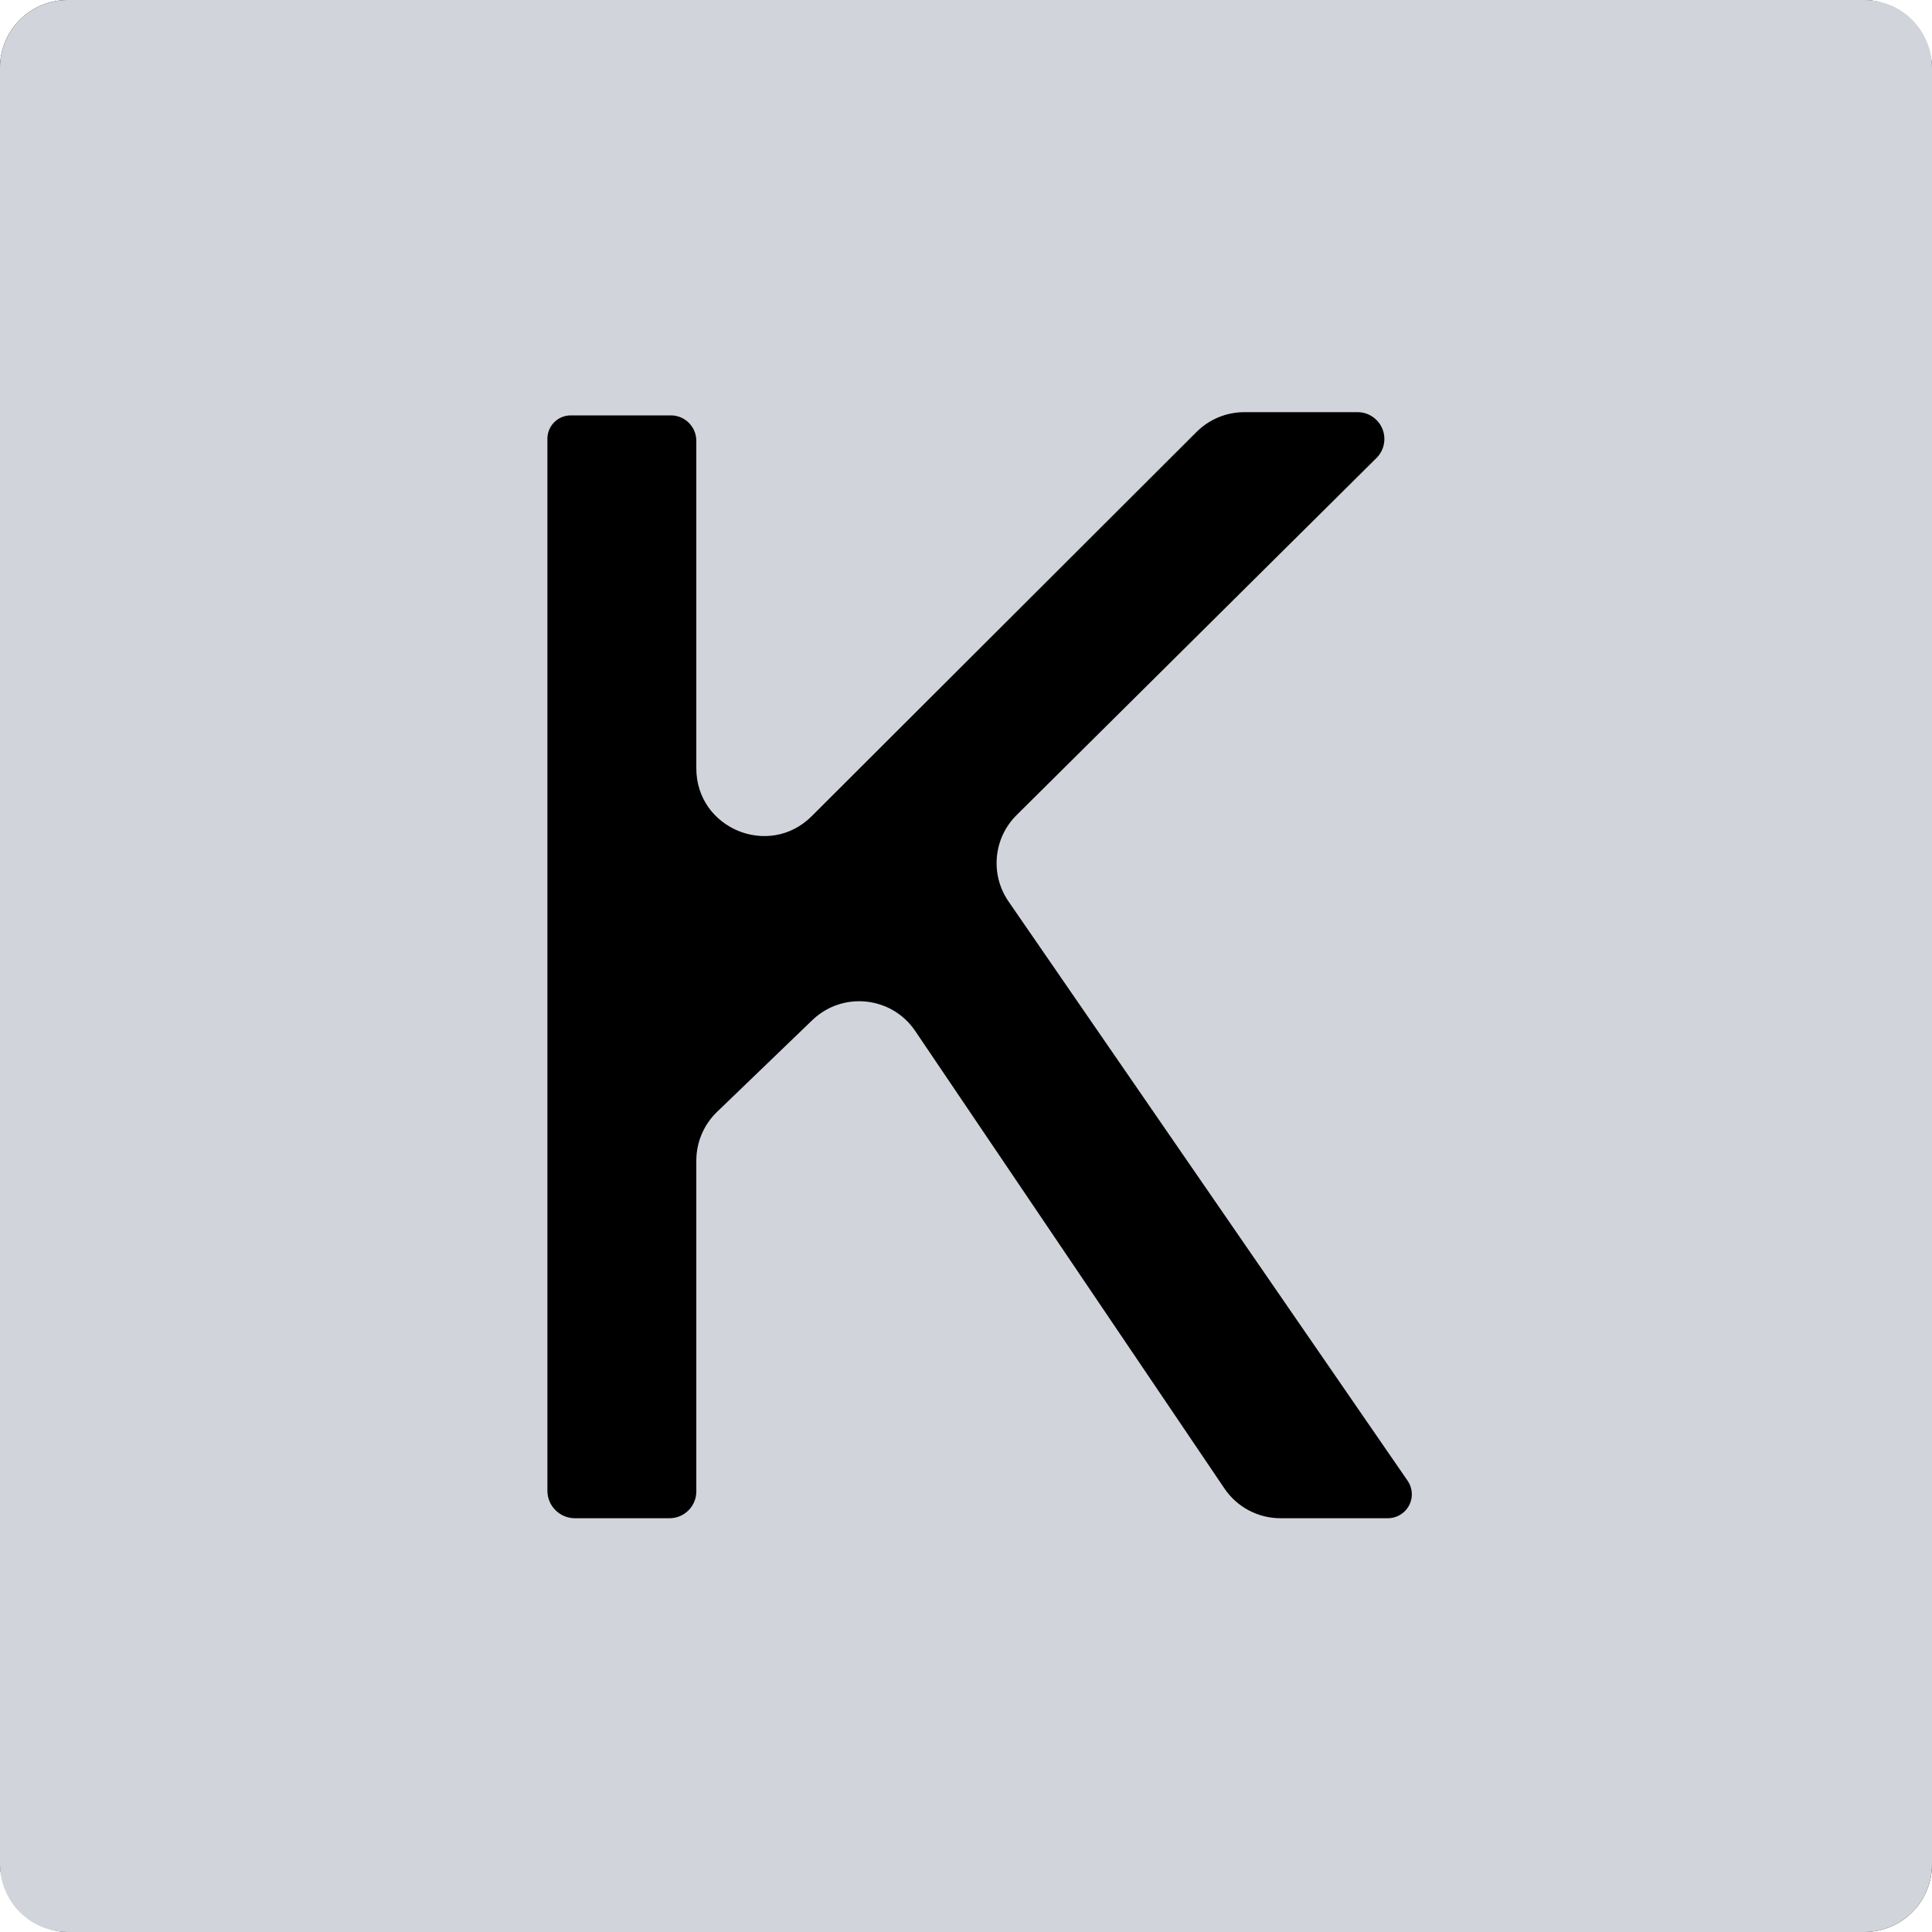
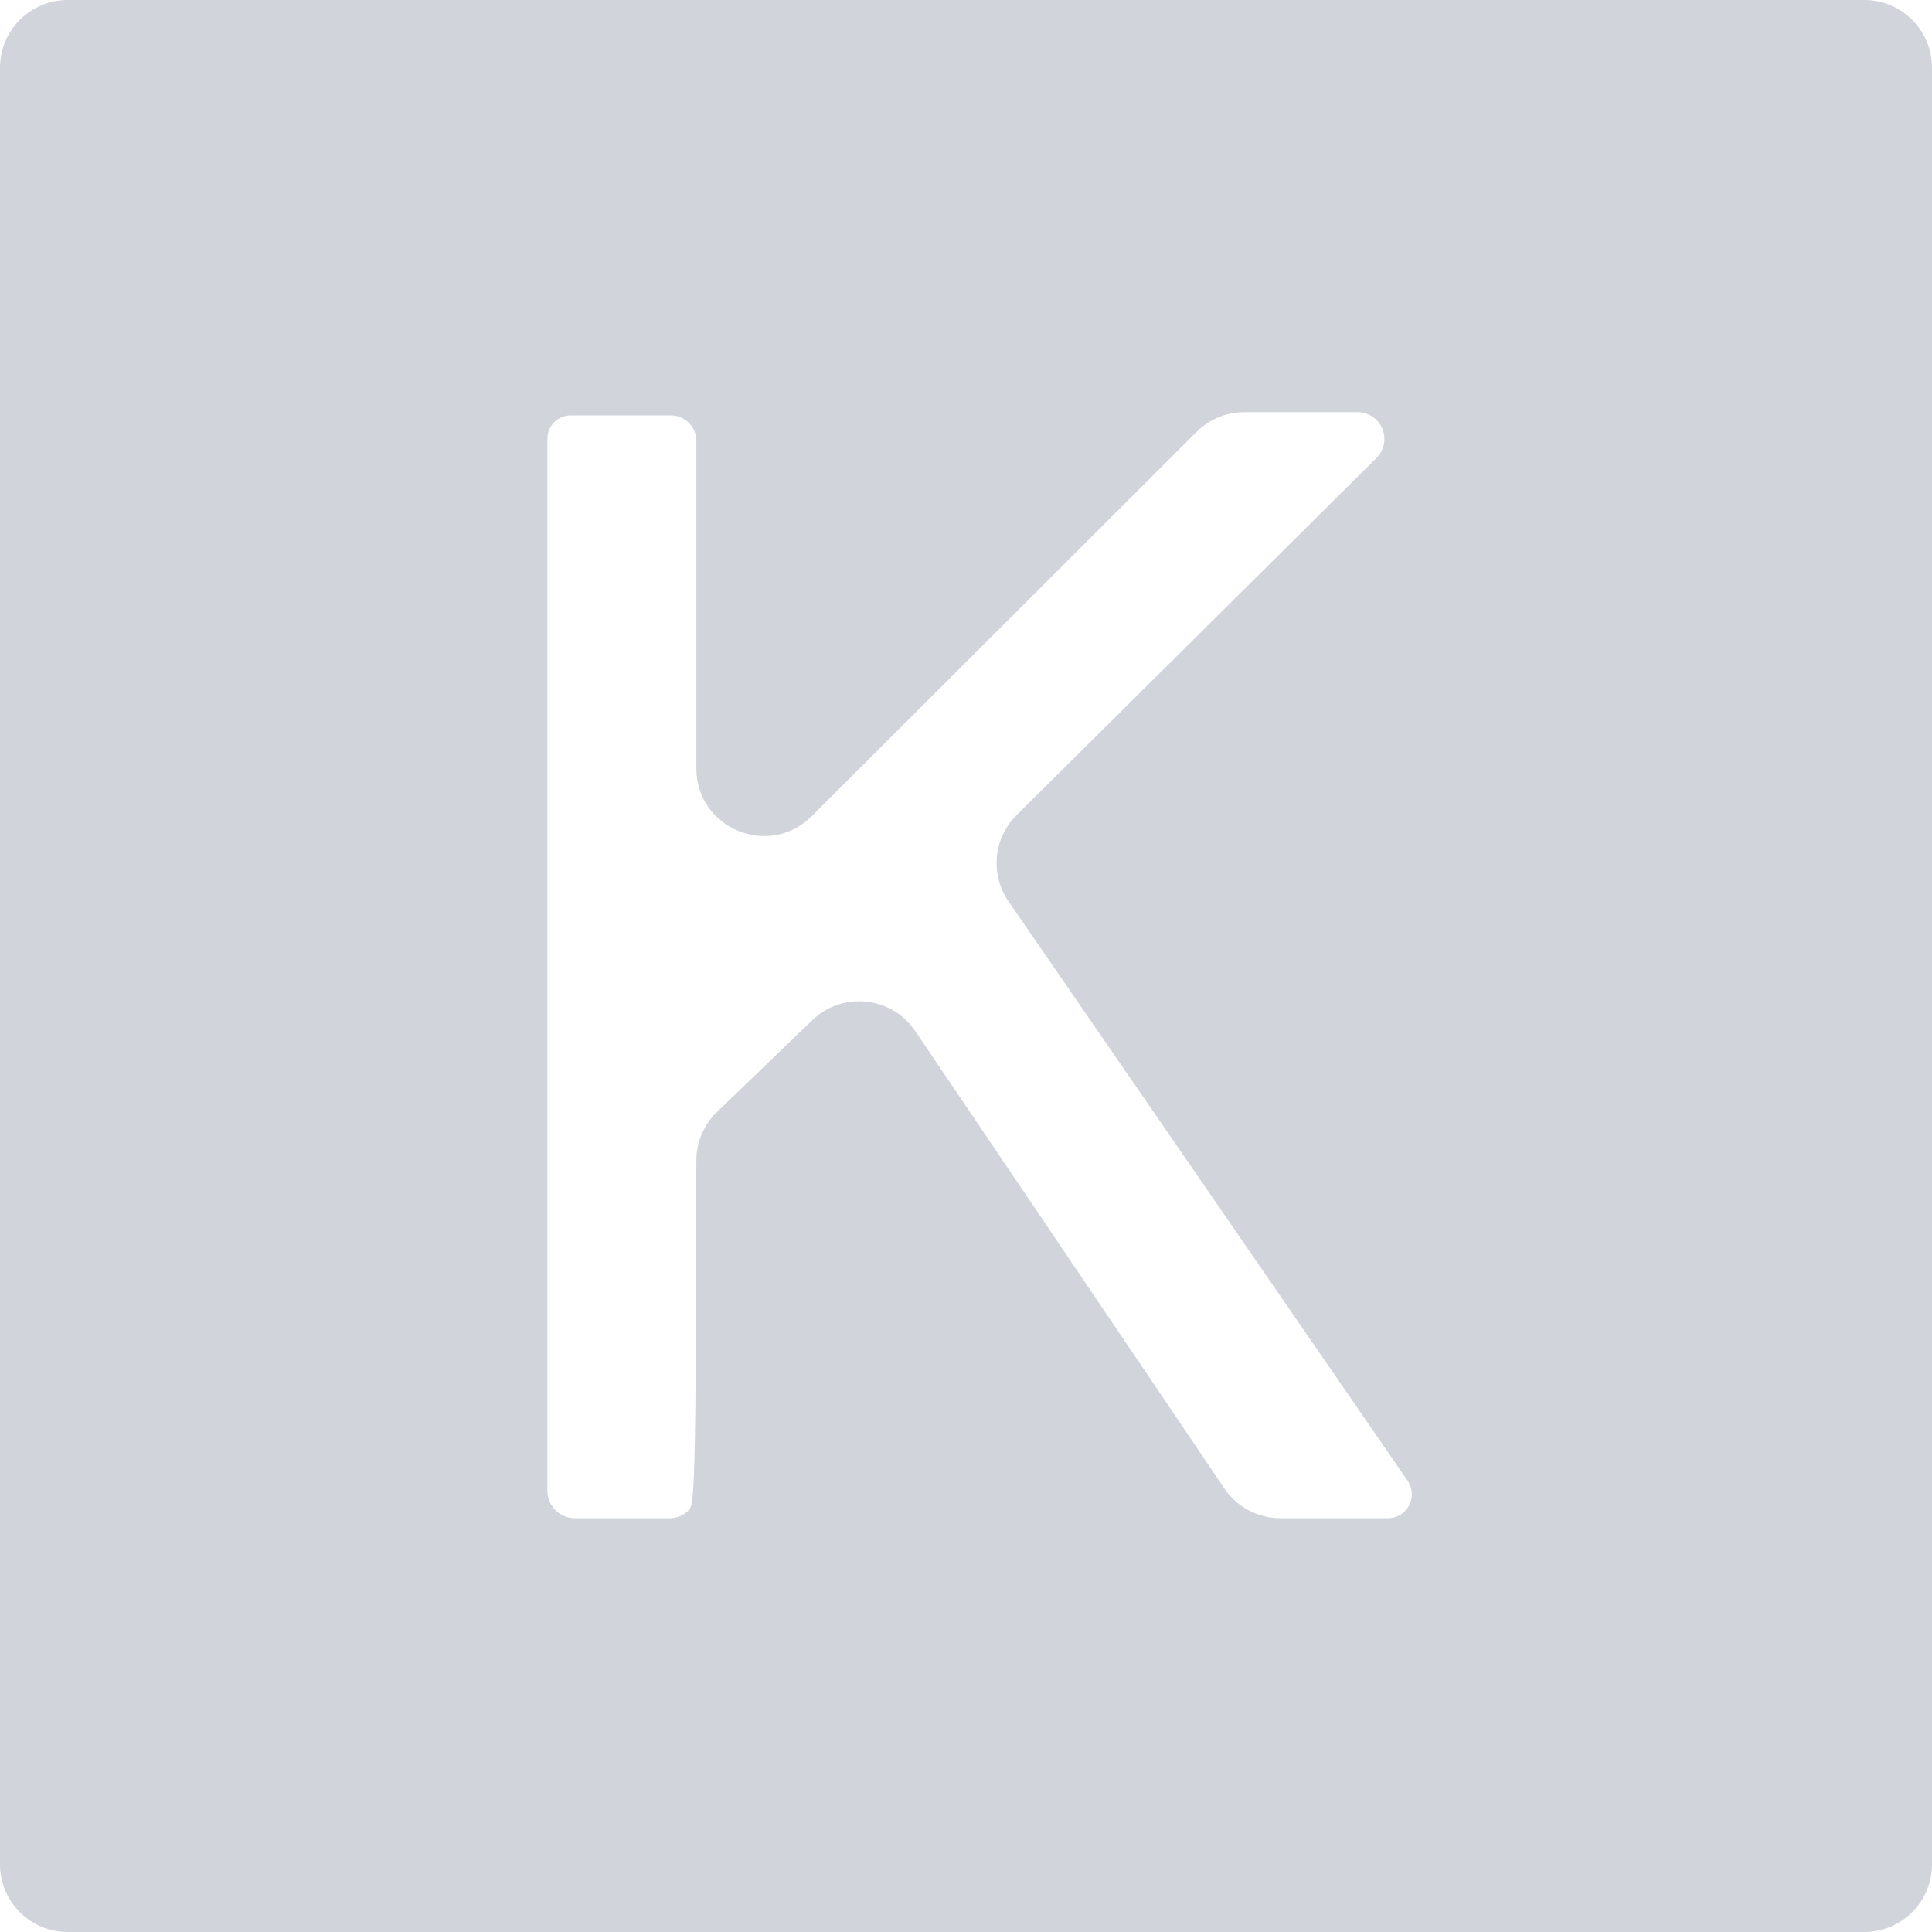
<svg xmlns="http://www.w3.org/2000/svg" width="800" height="800" viewBox="0 0 800 800" fill="none">
-   <rect width="800" height="800" rx="28" fill="black" />
-   <path d="M800 28C800 12.536 787.464 0 772 0H28C12.536 0 0 12.536 0 28V772C0 787.464 12.536 800 28 800H772C787.464 800 800 787.464 800 772V28ZM277.792 172C280.293 172 282.713 172.889 284.619 174.51V174.51C286.975 176.512 288.333 179.449 288.333 182.541V318.143C288.333 343.078 318.472 355.575 336.117 337.957L495.468 178.852C500.718 173.611 507.833 170.667 515.252 170.667H562.134C566.342 170.667 570.189 173.044 572.071 176.808V176.808C574.217 181.1 573.365 186.284 569.959 189.663L420.949 337.514C411.331 347.057 409.926 362.118 417.612 373.275L582.857 613.136C585.157 616.476 585.191 620.88 582.942 624.254V624.254C581.104 627.011 578.01 628.667 574.697 628.667H530.204C520.905 628.667 512.213 624.05 507.006 616.346L378.974 426.914C369.241 412.513 348.875 410.367 336.354 422.424L296.911 460.406C291.43 465.684 288.333 472.966 288.333 480.575V617.569C288.333 620.414 287.241 623.15 285.281 625.212V625.212C283.186 627.418 280.278 628.667 277.236 628.667H238.047C235.029 628.667 232.134 627.468 230 625.333V625.333C227.866 623.199 226.667 620.304 226.667 617.286V181.674C226.667 179.108 227.686 176.647 229.5 174.833V174.833C231.314 173.019 233.775 172 236.34 172H277.792Z" fill="#D1D5DB" />
+   <path d="M800 28C800 12.536 787.464 0 772 0H28C12.536 0 0 12.536 0 28V772C0 787.464 12.536 800 28 800H772C787.464 800 800 787.464 800 772V28ZM277.792 172C280.293 172 282.713 172.889 284.619 174.51V174.51C286.975 176.512 288.333 179.449 288.333 182.541V318.143C288.333 343.078 318.472 355.575 336.117 337.957L495.468 178.852C500.718 173.611 507.833 170.667 515.252 170.667H562.134C566.342 170.667 570.189 173.044 572.071 176.808V176.808C574.217 181.1 573.365 186.284 569.959 189.663L420.949 337.514C411.331 347.057 409.926 362.118 417.612 373.275L582.857 613.136C585.157 616.476 585.191 620.88 582.942 624.254V624.254C581.104 627.011 578.01 628.667 574.697 628.667H530.204C520.905 628.667 512.213 624.05 507.006 616.346L378.974 426.914C369.241 412.513 348.875 410.367 336.354 422.424L296.911 460.406C291.43 465.684 288.333 472.966 288.333 480.575C288.333 620.414 287.241 623.15 285.281 625.212V625.212C283.186 627.418 280.278 628.667 277.236 628.667H238.047C235.029 628.667 232.134 627.468 230 625.333V625.333C227.866 623.199 226.667 620.304 226.667 617.286V181.674C226.667 179.108 227.686 176.647 229.5 174.833V174.833C231.314 173.019 233.775 172 236.34 172H277.792Z" fill="#D1D5DB" />
</svg>